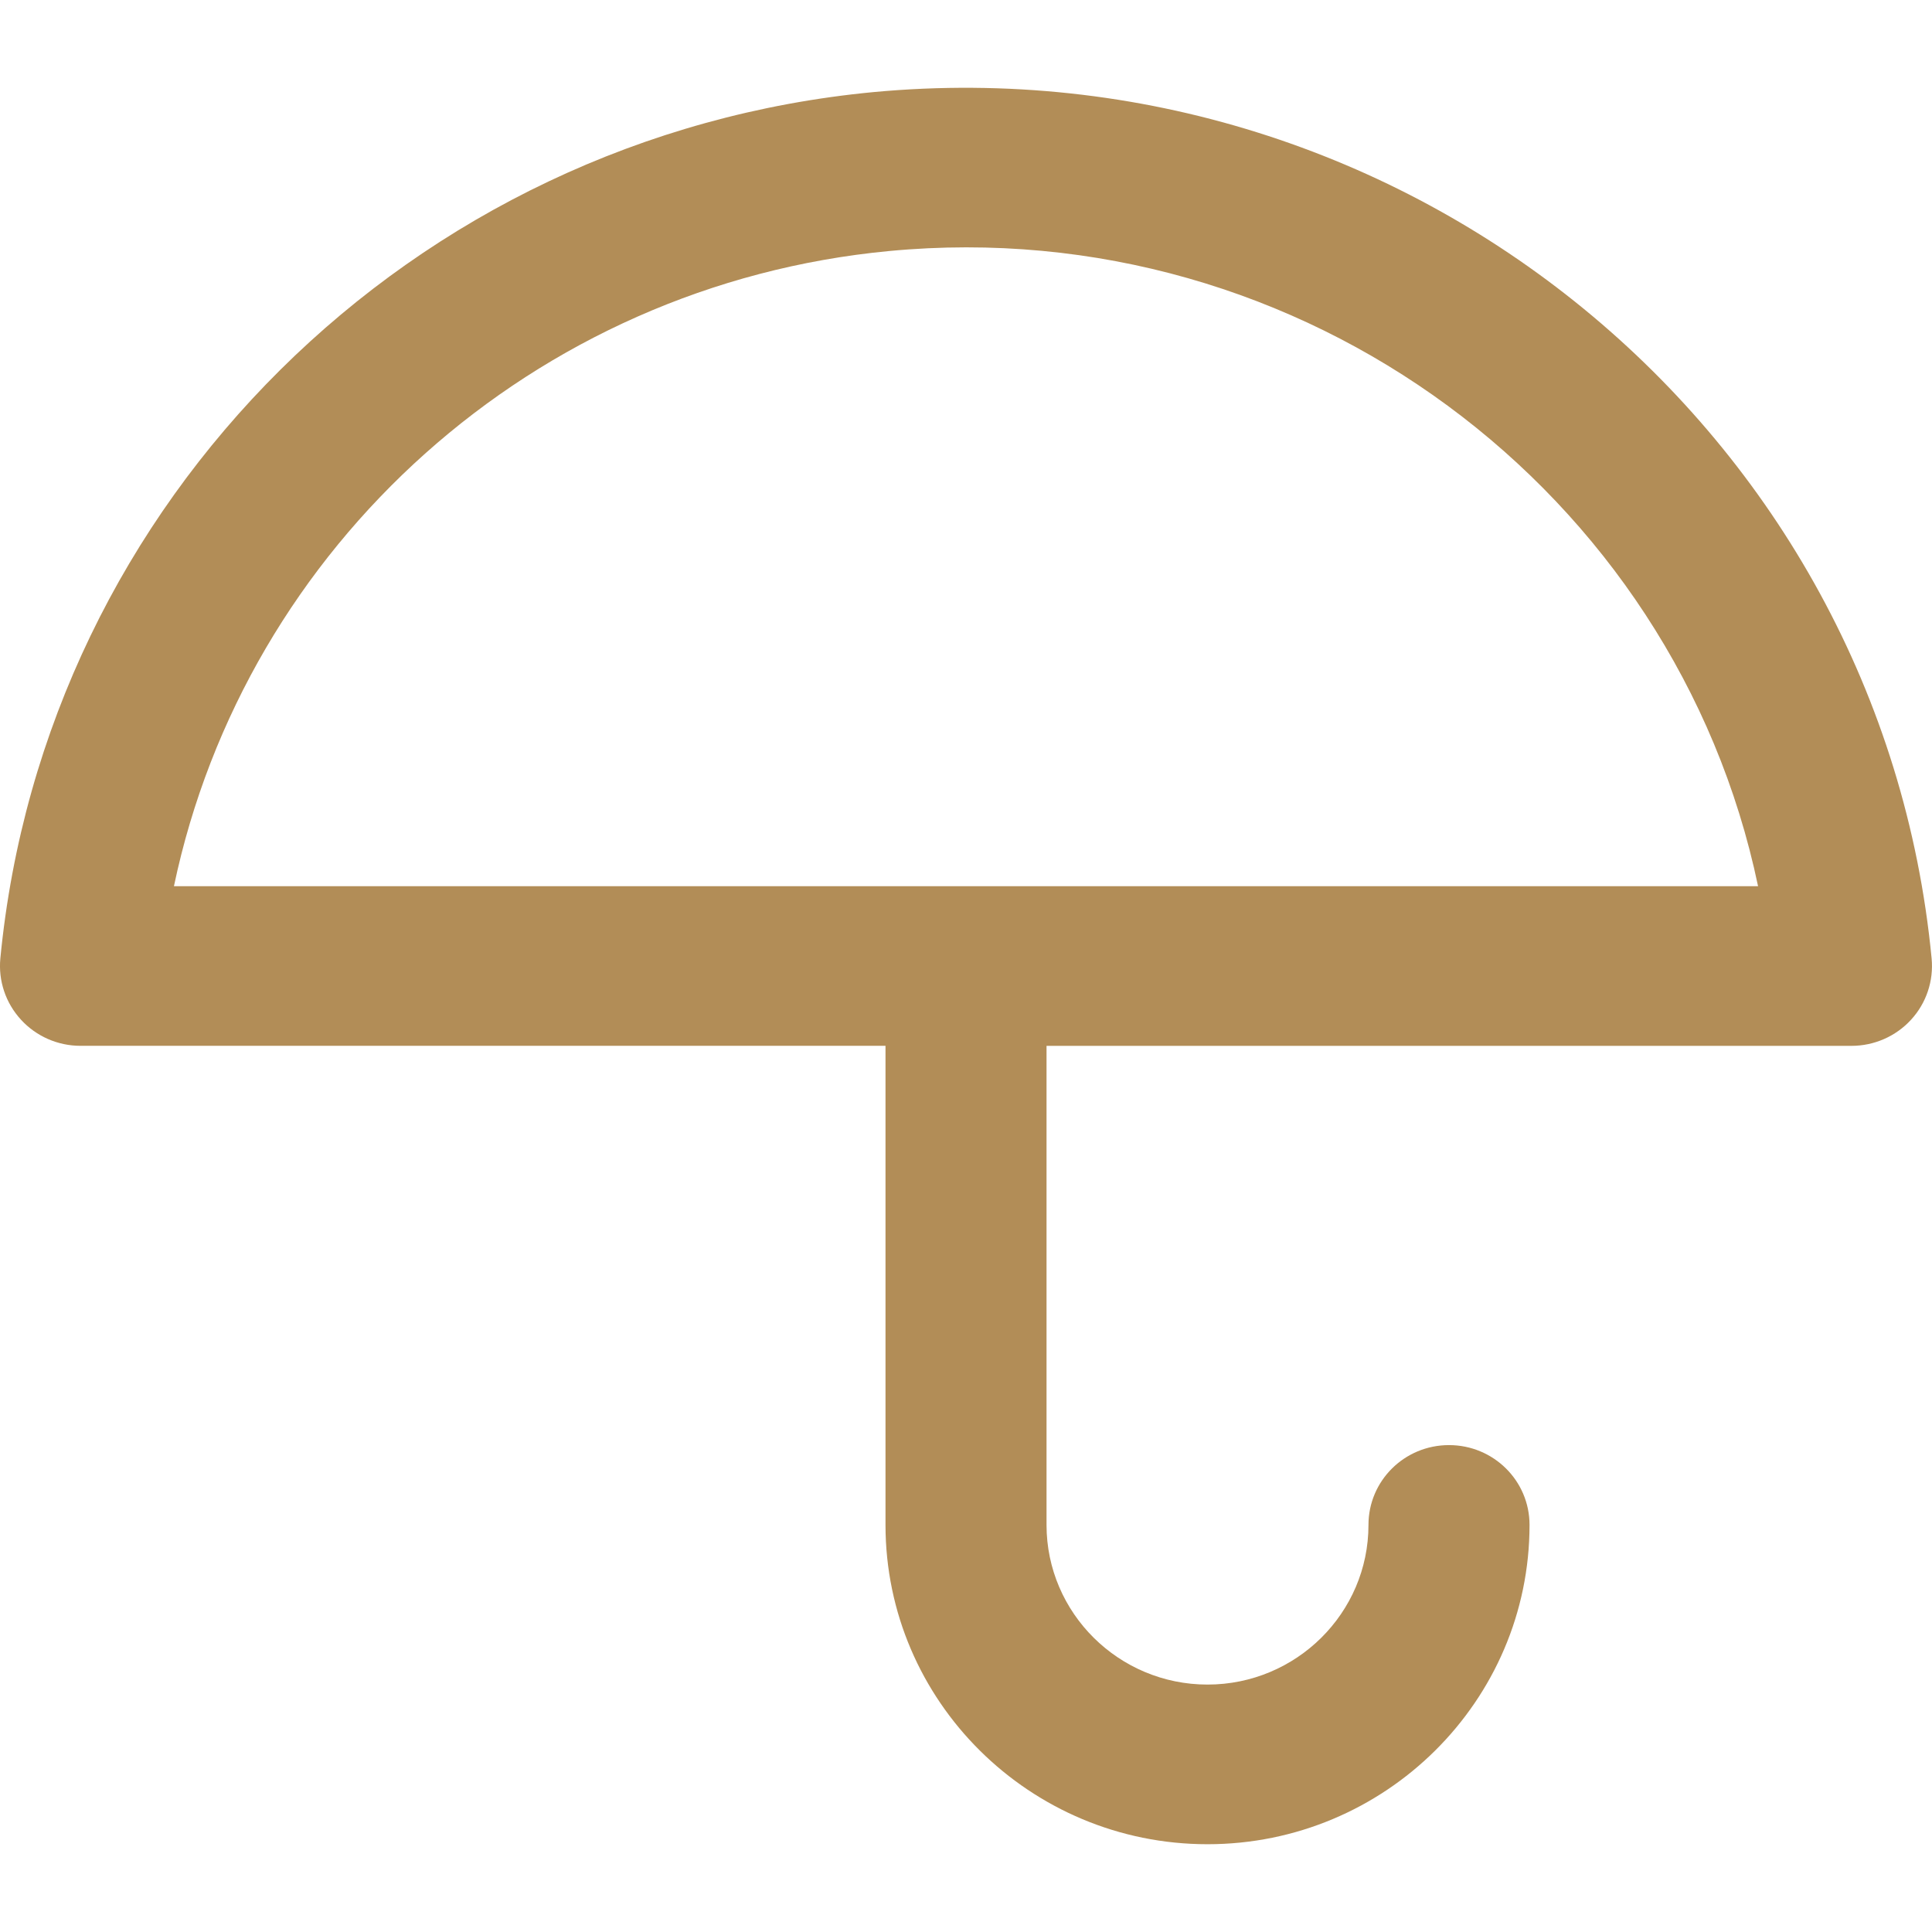
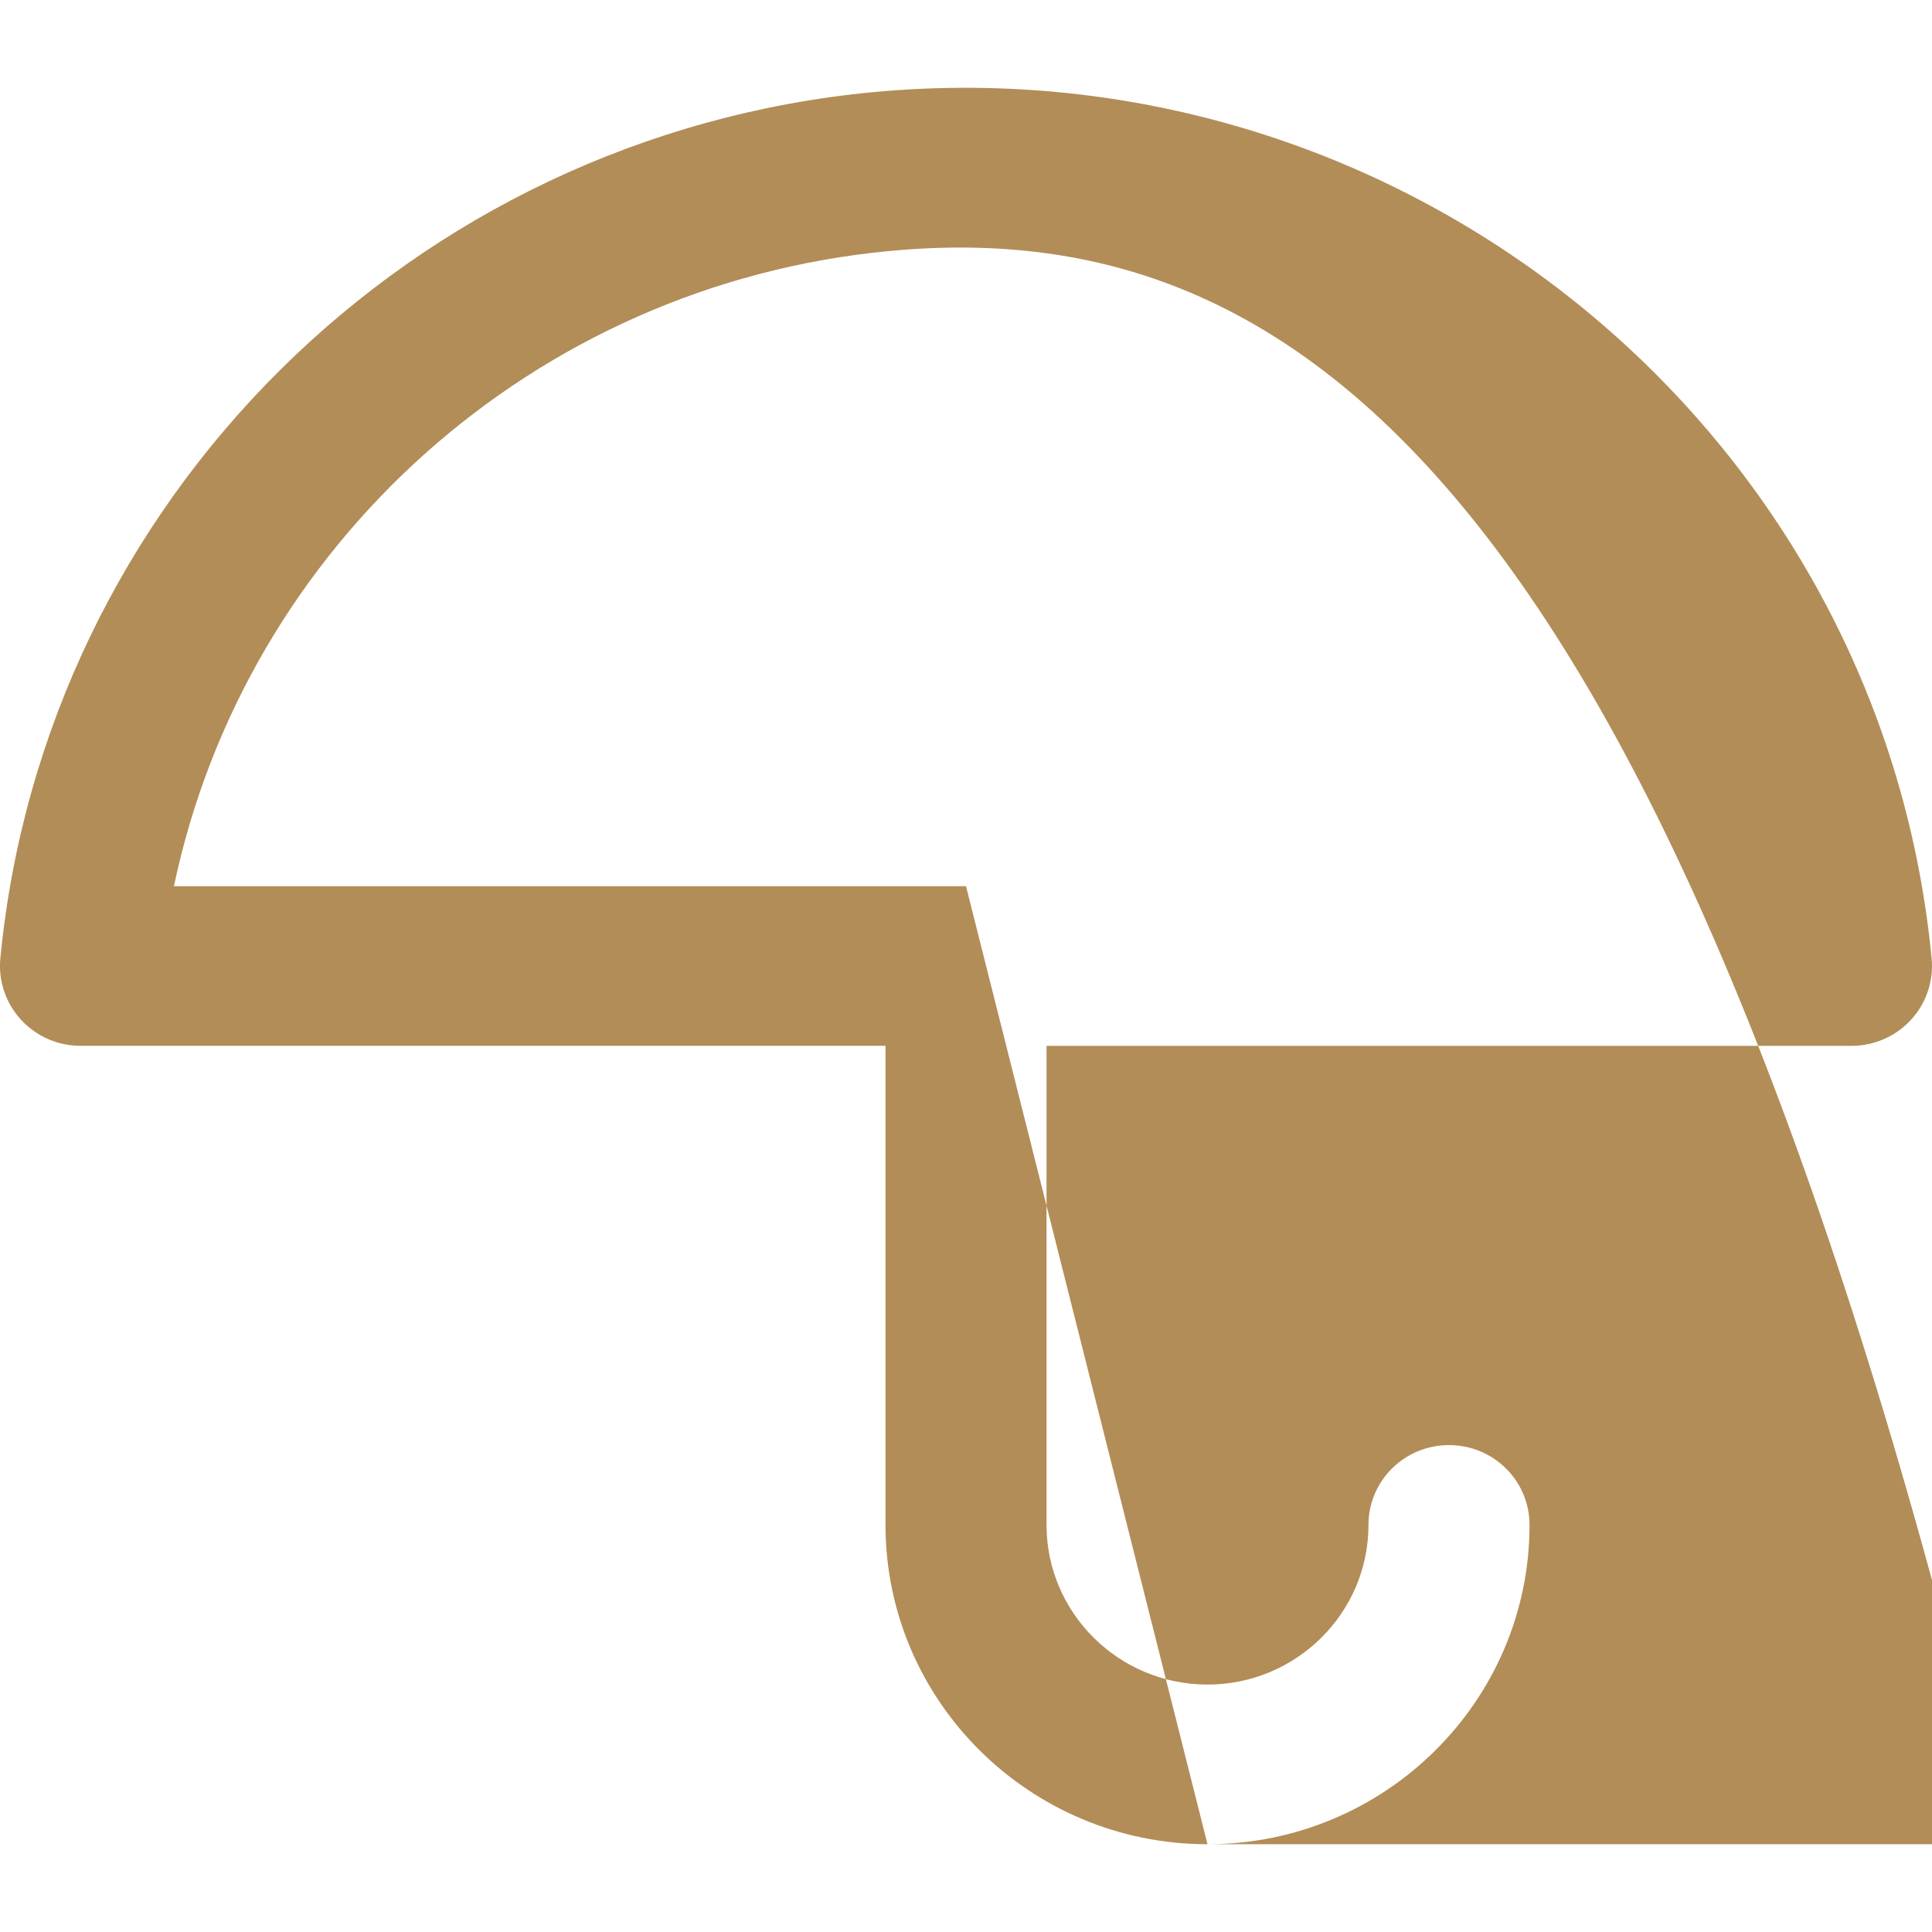
<svg xmlns="http://www.w3.org/2000/svg" version="1.1" id="Layer_1" x="0px" y="0px" width="60px" height="60px" viewBox="0 0 60 60" xml:space="preserve">
-   <path fill="#B28D57" d="M37.5,57.274c-5.515,0-10-4.447-10-9.917V32.479H2.5c-0.704,0-1.375-0.294-1.849-0.812 c-0.475-0.517-0.707-1.208-0.64-1.904C1.381,15.533,12.789,4.217,27.137,2.859c16.55-1.54,31.274,10.506,32.851,26.905 c0.067,0.696-0.164,1.388-0.638,1.904c-0.474,0.518-1.146,0.812-1.852,0.812H32.501v14.878c0,2.734,2.243,4.958,4.999,4.958 c2.757,0,4.999-2.224,4.999-4.958c0-1.372,1.118-2.479,2.501-2.479s2.501,1.107,2.501,2.479 C47.501,52.827,43.015,57.274,37.5,57.274z M30,27.521h24.598C52.031,15.253,40.458,6.576,27.614,7.796 C16.575,8.841,7.623,16.953,5.402,27.521H30z" />
+   <path fill="#B28D57" d="M37.5,57.274c-5.515,0-10-4.447-10-9.917V32.479H2.5c-0.704,0-1.375-0.294-1.849-0.812 c-0.475-0.517-0.707-1.208-0.64-1.904C1.381,15.533,12.789,4.217,27.137,2.859c16.55-1.54,31.274,10.506,32.851,26.905 c0.067,0.696-0.164,1.388-0.638,1.904c-0.474,0.518-1.146,0.812-1.852,0.812H32.501v14.878c0,2.734,2.243,4.958,4.999,4.958 c2.757,0,4.999-2.224,4.999-4.958c0-1.372,1.118-2.479,2.501-2.479s2.501,1.107,2.501,2.479 C47.501,52.827,43.015,57.274,37.5,57.274z h24.598C52.031,15.253,40.458,6.576,27.614,7.796 C16.575,8.841,7.623,16.953,5.402,27.521H30z" />
</svg>